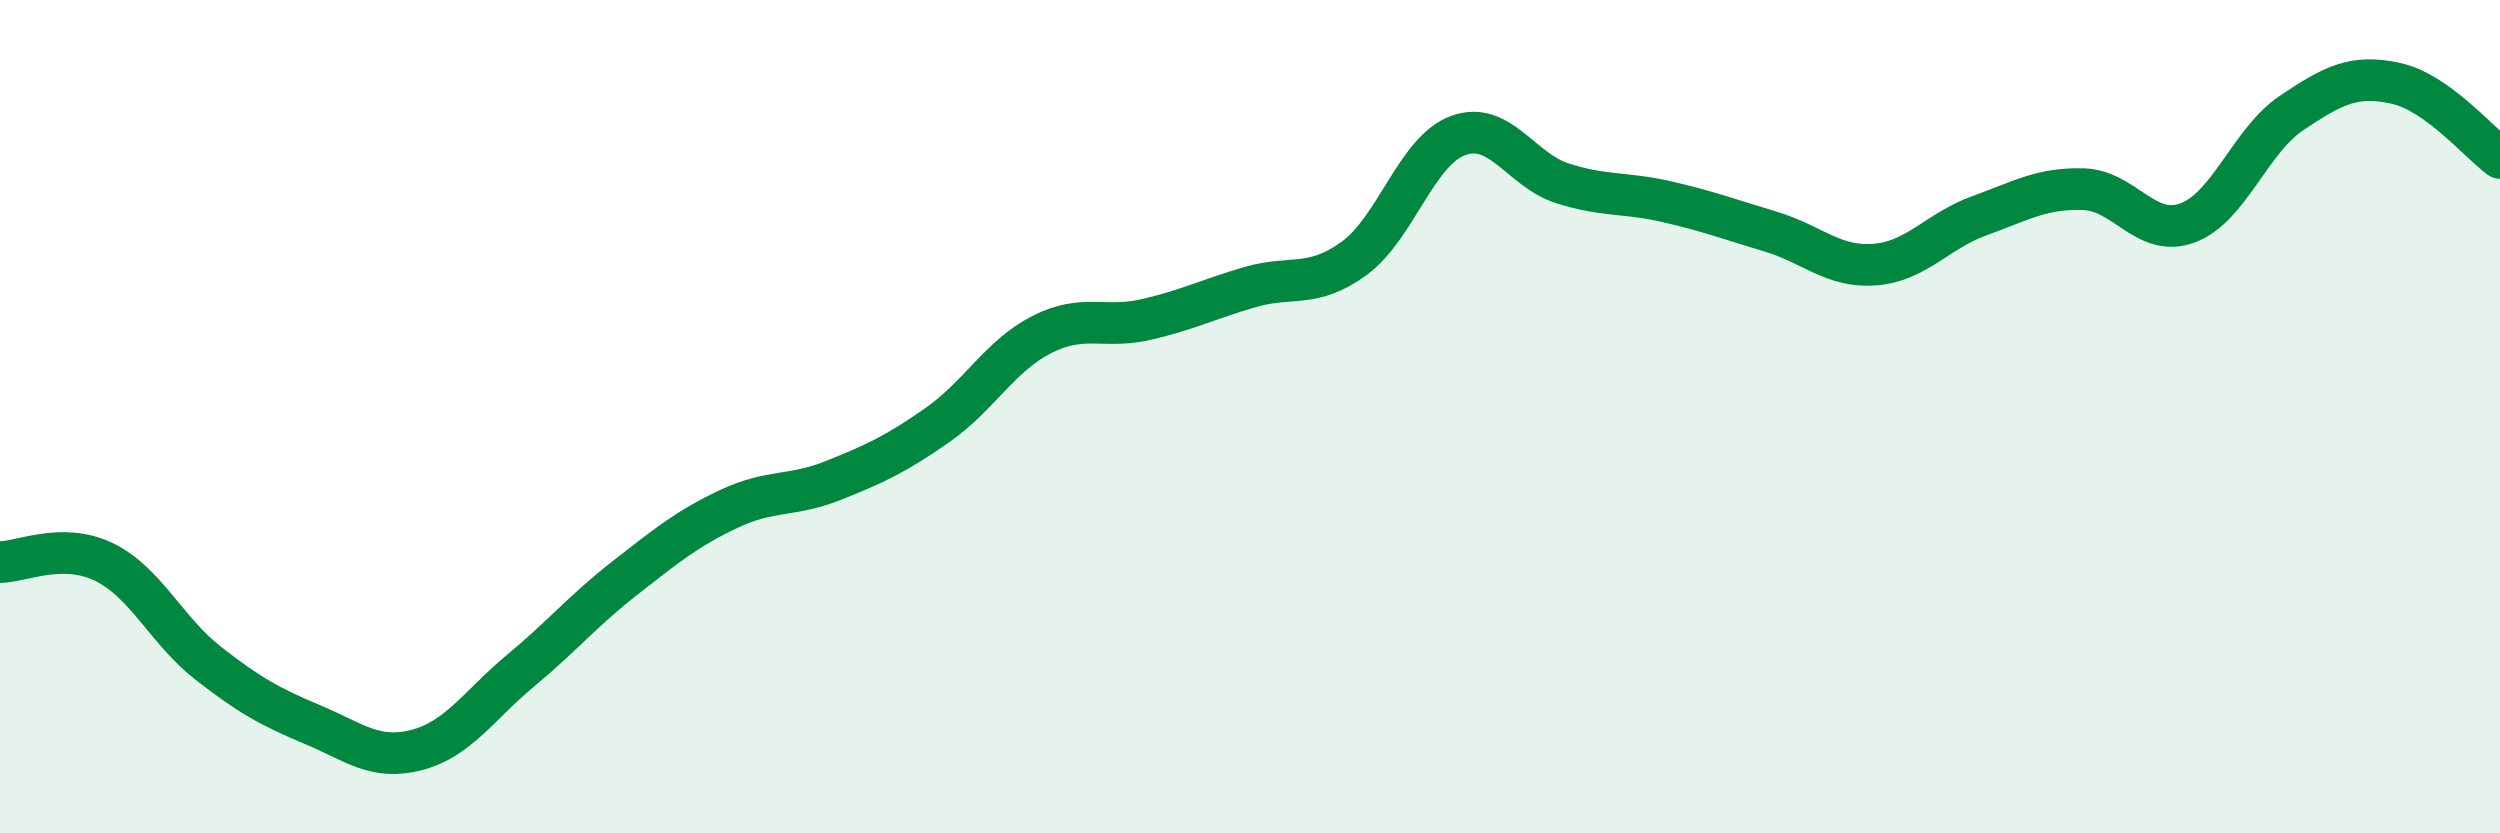
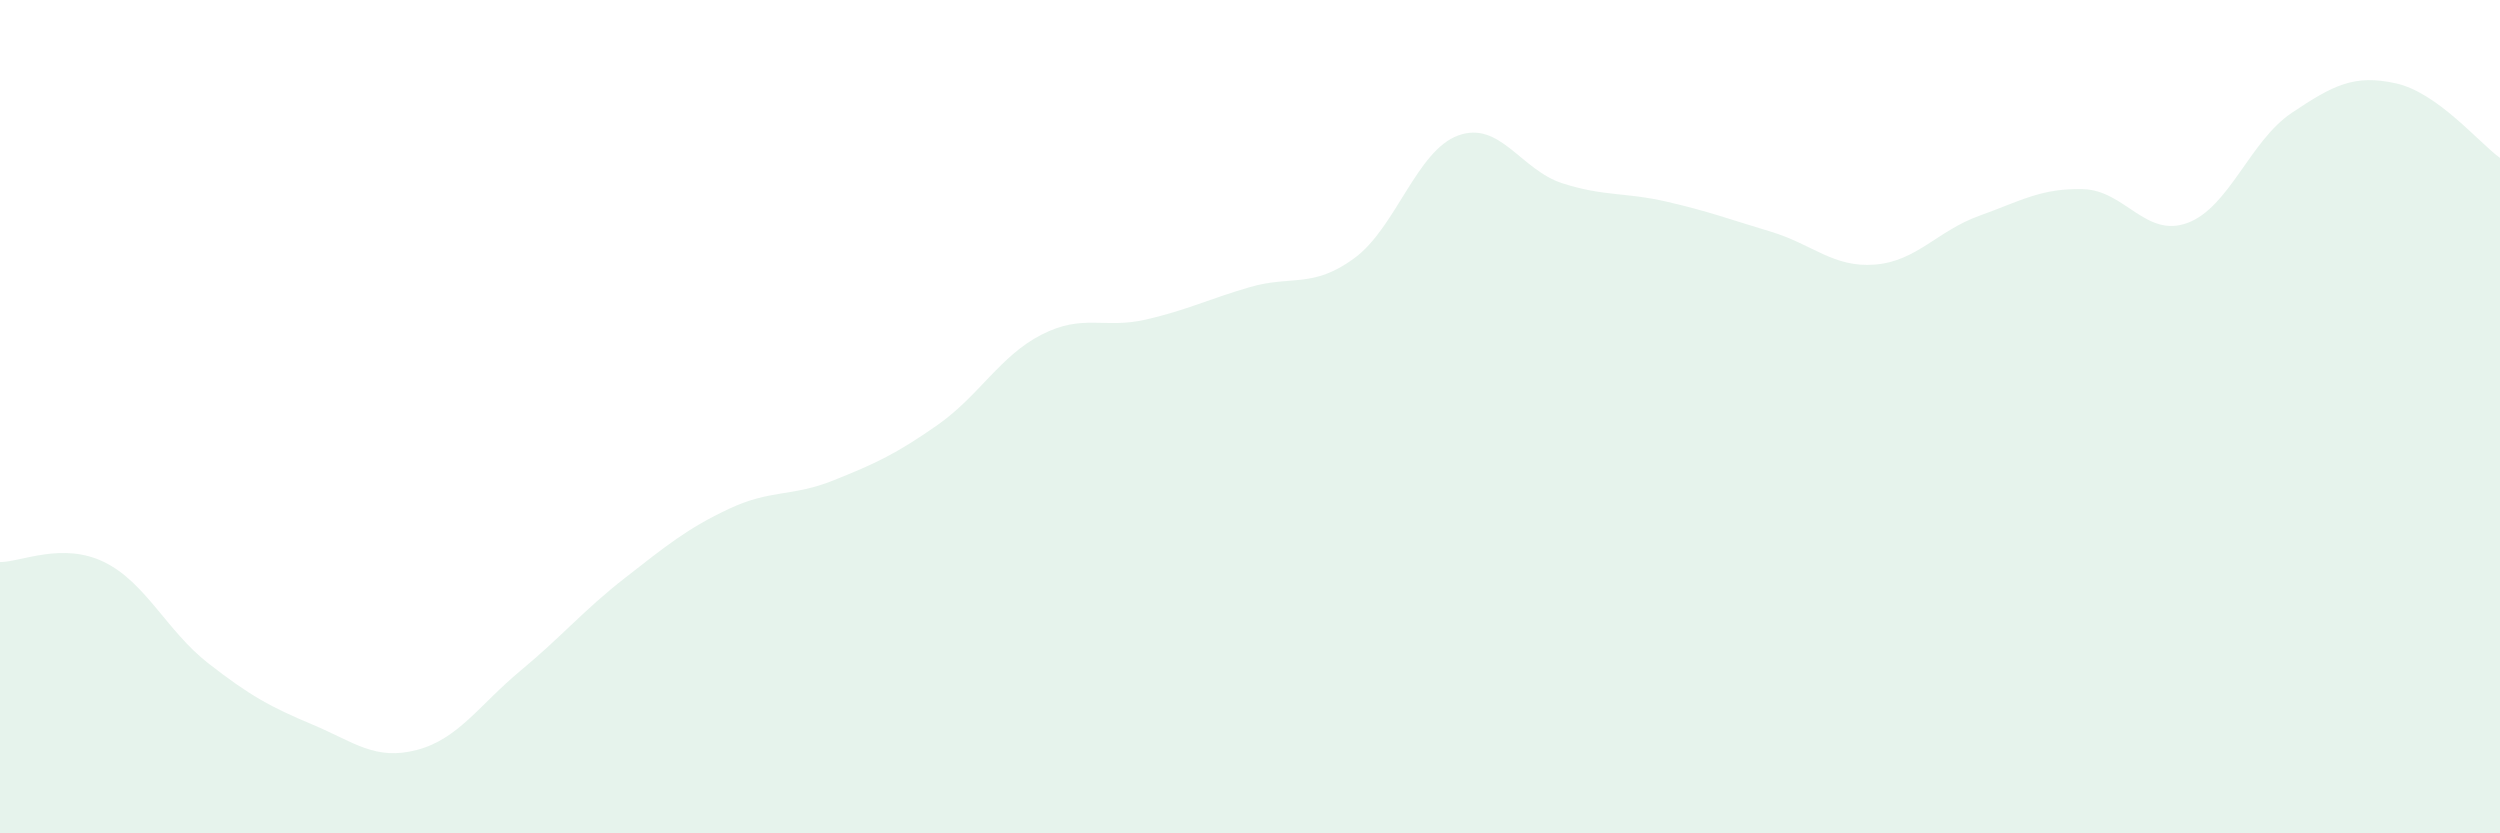
<svg xmlns="http://www.w3.org/2000/svg" width="60" height="20" viewBox="0 0 60 20">
  <path d="M 0,13.49 C 0.5,13.49 1.5,13 2.5,13.49 C 3.5,13.98 4,15.14 5,15.92 C 6,16.7 6.5,16.97 7.5,17.39 C 8.5,17.81 9,18.26 10,18 C 11,17.74 11.5,16.92 12.5,16.09 C 13.5,15.26 14,14.65 15,13.87 C 16,13.09 16.5,12.68 17.5,12.21 C 18.5,11.74 19,11.93 20,11.53 C 21,11.13 21.5,10.9 22.5,10.2 C 23.5,9.5 24,8.54 25,8.03 C 26,7.52 26.5,7.9 27.5,7.67 C 28.5,7.44 29,7.18 30,6.89 C 31,6.6 31.5,6.93 32.5,6.2 C 33.5,5.47 34,3.61 35,3.25 C 36,2.89 36.5,4.08 37.5,4.4 C 38.5,4.72 39,4.61 40,4.84 C 41,5.07 41.5,5.26 42.5,5.56 C 43.5,5.86 44,6.43 45,6.35 C 46,6.27 46.5,5.54 47.5,5.18 C 48.5,4.82 49,4.51 50,4.54 C 51,4.57 51.5,5.72 52.5,5.35 C 53.5,4.98 54,3.38 55,2.71 C 56,2.04 56.5,1.78 57.5,2 C 58.5,2.22 59.5,3.43 60,3.79L60 20L0 20Z" fill="#008740" opacity="0.1" stroke-linecap="round" stroke-linejoin="round" />
-   <path d="M 0,13.49 C 0.5,13.49 1.5,13 2.5,13.49 C 3.5,13.98 4,15.14 5,15.92 C 6,16.7 6.5,16.97 7.5,17.39 C 8.5,17.81 9,18.26 10,18 C 11,17.74 11.5,16.92 12.5,16.09 C 13.5,15.26 14,14.65 15,13.87 C 16,13.09 16.5,12.68 17.5,12.21 C 18.5,11.74 19,11.93 20,11.53 C 21,11.13 21.5,10.9 22.5,10.2 C 23.5,9.5 24,8.54 25,8.03 C 26,7.52 26.5,7.9 27.5,7.67 C 28.5,7.44 29,7.18 30,6.89 C 31,6.6 31.5,6.93 32.5,6.2 C 33.5,5.47 34,3.61 35,3.25 C 36,2.89 36.5,4.08 37.5,4.4 C 38.5,4.72 39,4.61 40,4.84 C 41,5.07 41.5,5.26 42.5,5.56 C 43.5,5.86 44,6.43 45,6.35 C 46,6.27 46.5,5.54 47.5,5.18 C 48.5,4.82 49,4.51 50,4.54 C 51,4.57 51.5,5.72 52.5,5.35 C 53.5,4.98 54,3.38 55,2.71 C 56,2.04 56.5,1.78 57.5,2 C 58.5,2.22 59.5,3.43 60,3.79" stroke="#008740" stroke-width="1" fill="none" stroke-linecap="round" stroke-linejoin="round" />
</svg>